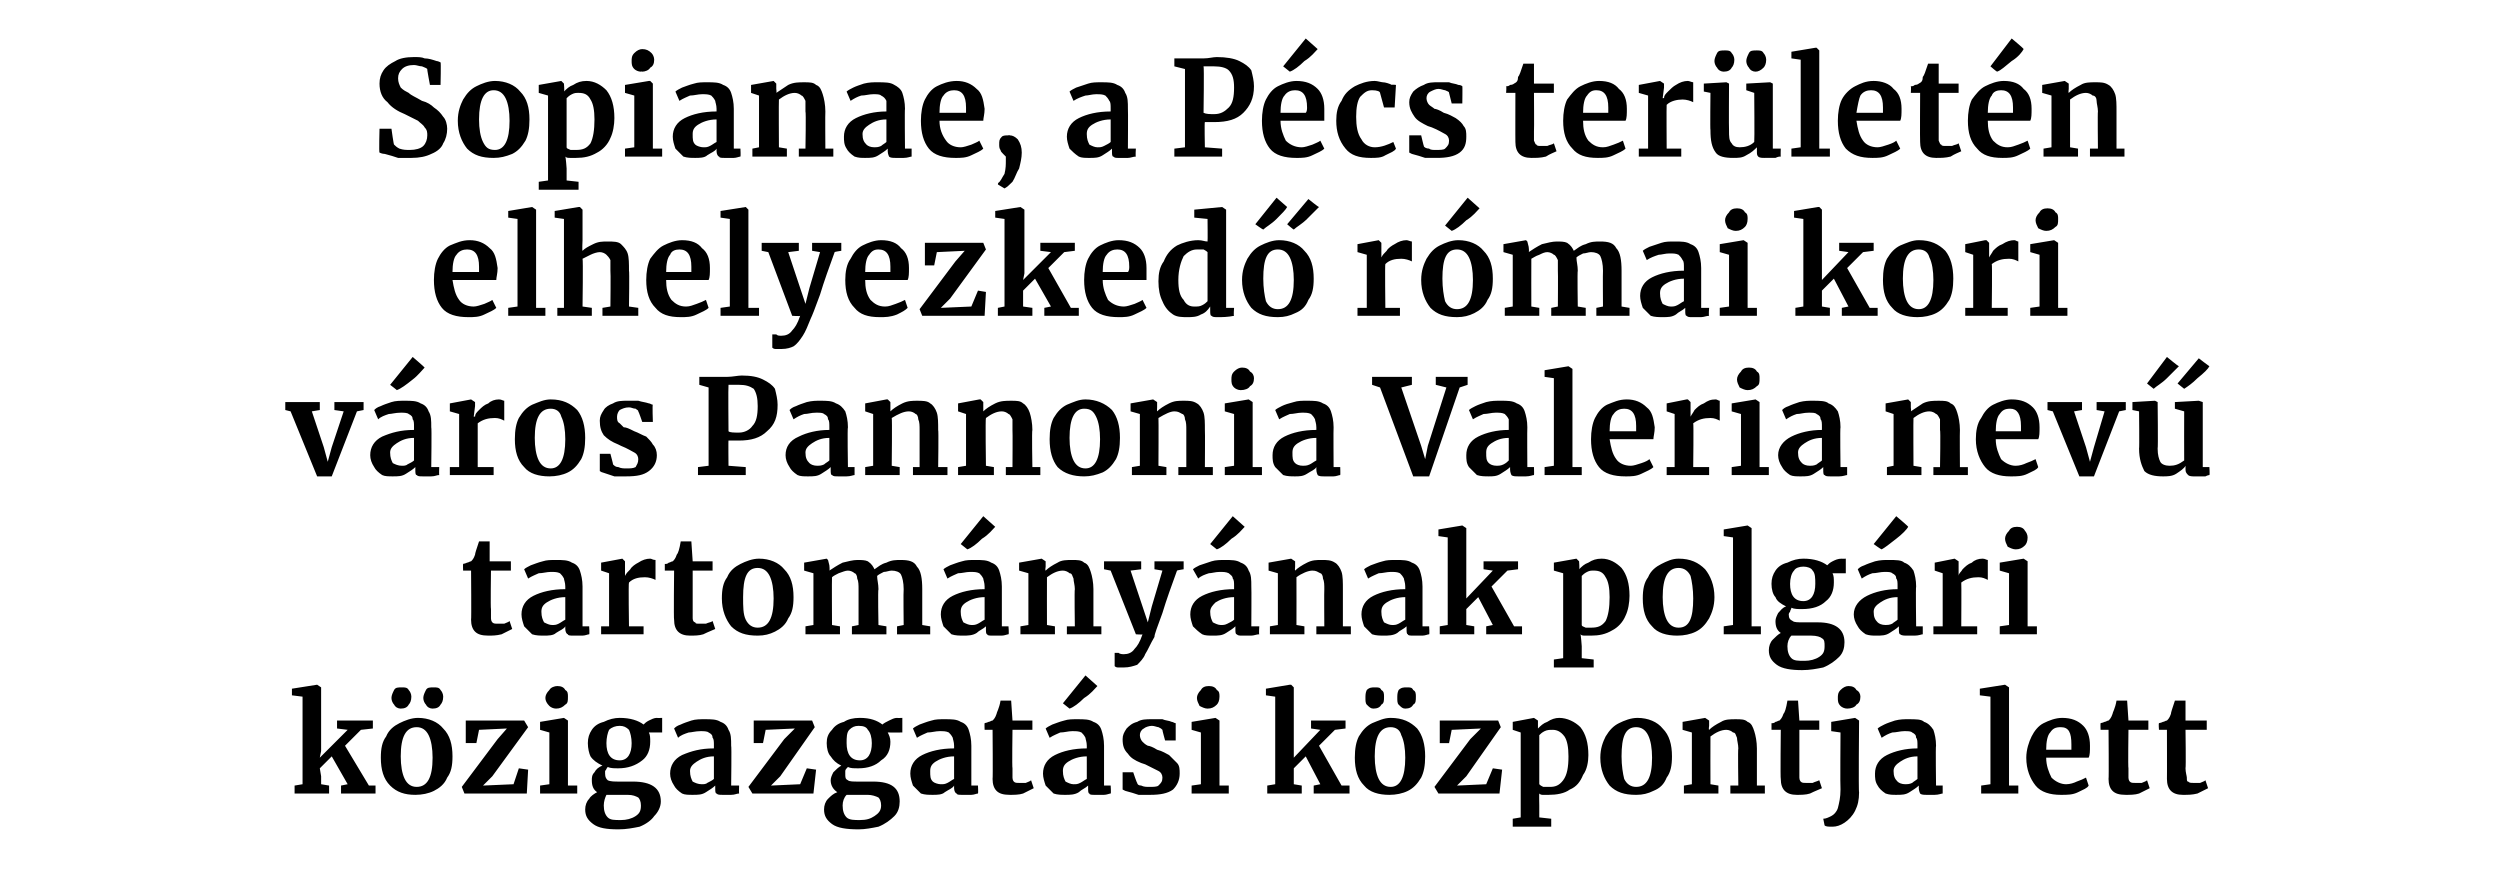
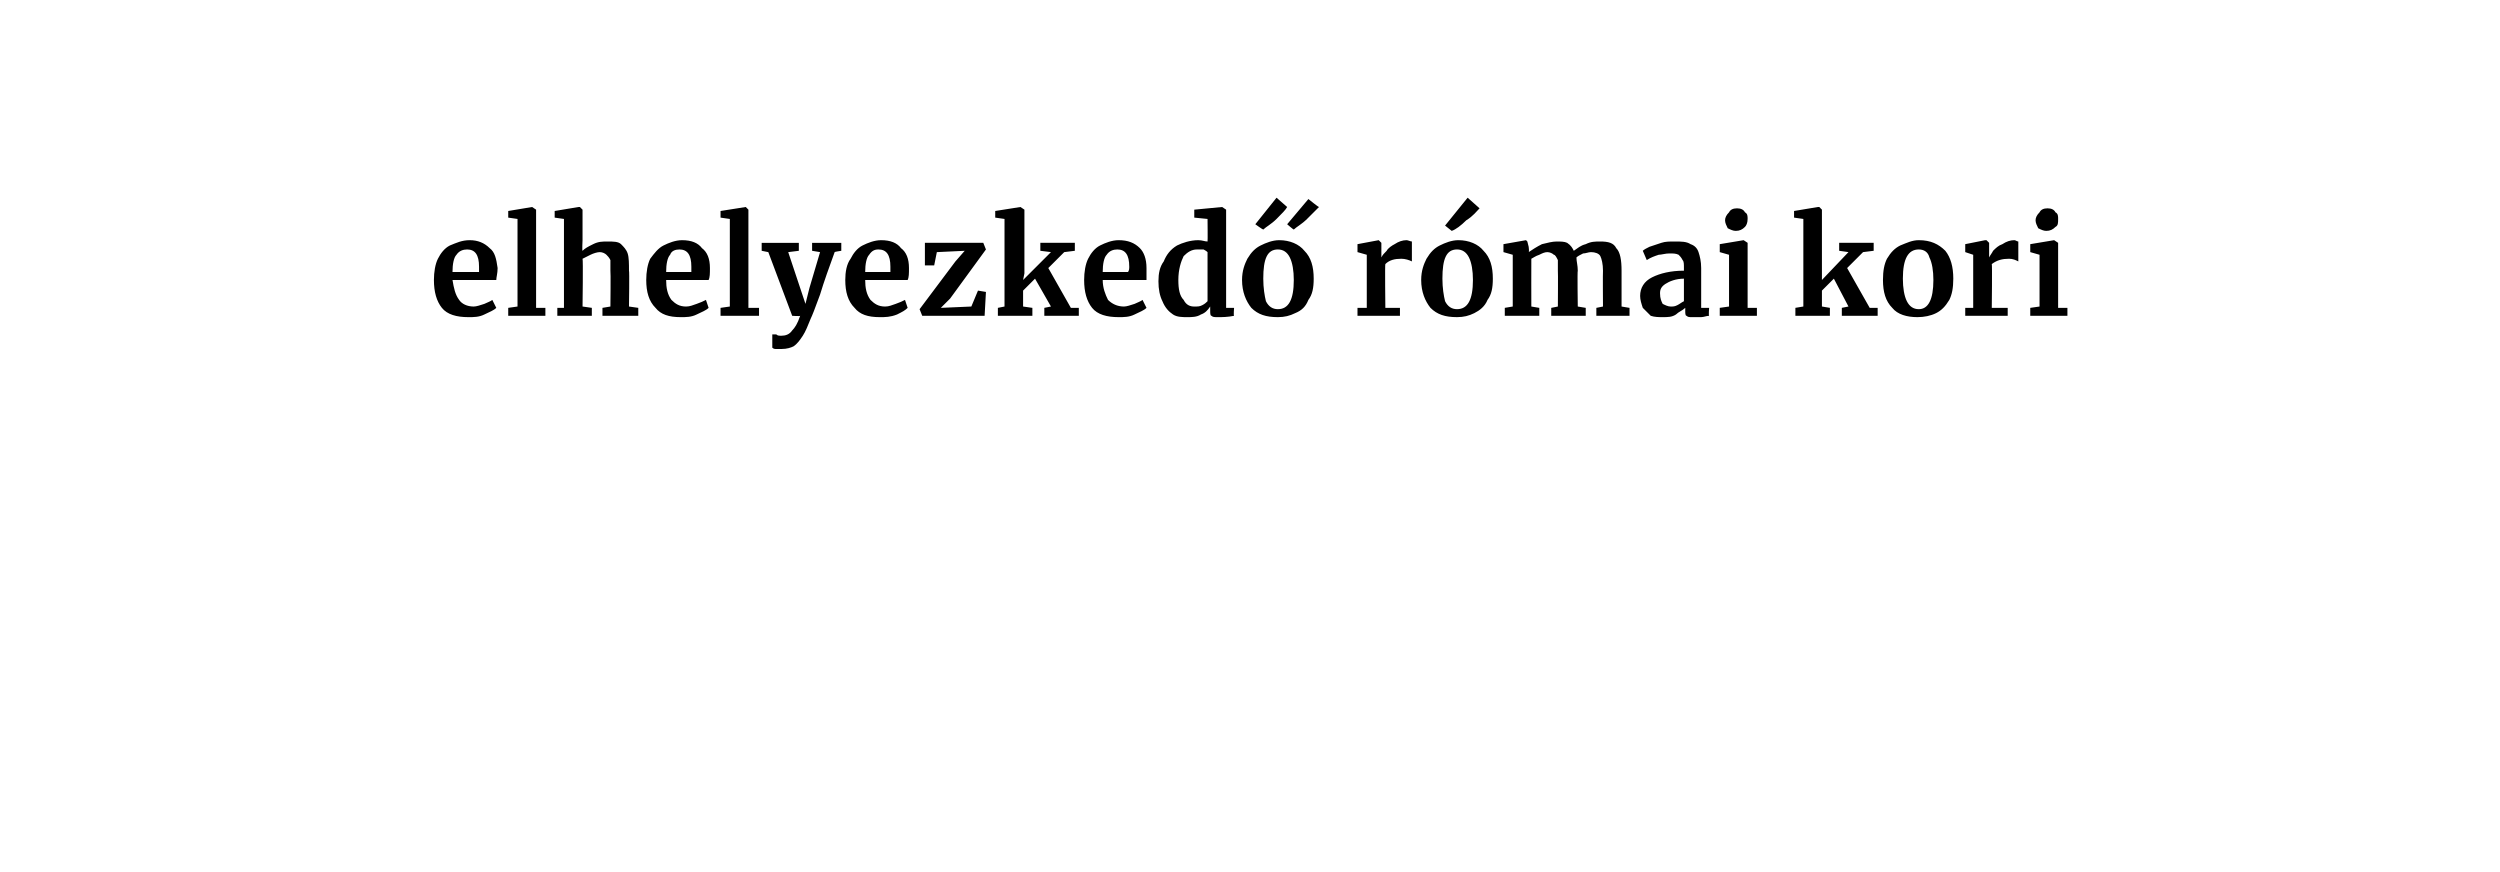
<svg xmlns="http://www.w3.org/2000/svg" version="1.1" width="188.4px" height="65.7px" viewBox="0 -2 188.4 65.7" style="top:-2px">
  <desc>Sopianae, a P cs ter let n elhelyezked r mai kori v ros Pannonia Valeria nev tartom ny nak polg ri k zigazgat si k ...</desc>
  <defs />
  <g id="Polygon41818">
-     <path d="m22.8 50.5l-.8-.1v-.5l1.9-.3l.3.2v4.8l-.1.5l2.1-2.1l-.8-.1v-.6h2.7v.6l-.9.1l-1.2 1.2l1.8 3h.5v.6h-2.6v-.6l.5-.1L25 55l-.9.9l.1.6v.6l.6.1v.6h-2.6v-.6l.6-.1v-6.6zm5.9 4.6c0-.7.1-1.2.4-1.6c.2-.5.6-.8 1-1c.4-.2.9-.4 1.4-.4c.8 0 1.5.3 1.9.8c.5.5.7 1.2.7 2.1c0 .7-.1 1.2-.4 1.6c-.2.5-.6.8-1 1c-.4.2-.9.3-1.4.3c-.8 0-1.4-.2-1.9-.7c-.5-.5-.7-1.2-.7-2.1zm2.7 2.2c.8 0 1.2-.7 1.2-2.2c0-.7-.1-1.3-.3-1.7c-.2-.4-.5-.6-.9-.6c-.8 0-1.2.7-1.2 2.2c0 .7.1 1.3.3 1.7c.2.4.5.6.9.6zm-1.2-5.9c-.2 0-.4-.1-.5-.3c-.1-.1-.2-.3-.2-.5c0-.2.1-.4.2-.6c.1-.2.3-.2.6-.2c.2 0 .4 0 .5.2c.1.1.2.3.2.5c0 .3-.1.5-.2.6c-.1.2-.3.3-.6.3zm2.4 0c-.2 0-.4-.1-.5-.3c-.1-.1-.2-.3-.2-.5c0-.2.1-.4.2-.6c.1-.2.3-.2.6-.2c.2 0 .4 0 .5.2c.1.1.2.3.2.5c0 .3-.1.5-.2.6c-.1.2-.3.3-.6.3zm3.5 1.6l-.2 1h-.8v-1.7h4.4l.3.5l-2.7 3.7l-.7.7l2.3-.1l.4-1.2l.7.1l-.1 1.8H35l-.2-.5l2.7-3.6l.7-.8l-2.1.1zm5.8-1.6c-.2 0-.4-.1-.5-.2c-.2-.2-.3-.4-.3-.6c0-.2.1-.4.3-.6c.1-.2.4-.3.6-.3c.3 0 .5.1.6.3c.2.1.2.3.2.5c0 .3 0 .5-.2.6c-.2.2-.4.3-.7.3c.03-.03 0 0 0 0c0 0 .02-.03 0 0zm-.5 1.8l-.7-.2v-.6l1.8-.3l.3.2v4.9h.7v.6h-2.8v-.6l.7-.1v-3.9zm5.2 7.3c-.9 0-1.5-.1-1.9-.4c-.4-.3-.6-.6-.6-1.1c0-.3.1-.6.3-.8c.1-.2.4-.4.6-.5c-.3-.2-.4-.5-.4-.9c0-.2 0-.4.2-.6c.1-.2.3-.4.6-.5c-.4-.2-.7-.4-.9-.7c-.1-.2-.2-.6-.2-1c0-.4.1-.7.3-1c.2-.3.5-.5.9-.6c.4-.2.8-.3 1.2-.3c.8 0 1.4.2 1.8.5c.1-.1.2-.2.4-.3c.2-.1.4-.2.6-.2c.04.02.4 0 .4 0v1.1h-1c.1.2.1.4.1.7c0 .6-.2 1.1-.6 1.4c-.5.4-1.1.6-1.8.6c-.3 0-.6 0-.8-.1c-.1.1-.1.2-.2.3v.2c0 .3.1.4.2.5c.2.1.5.1.9.1h1c1.4 0 2.1.5 2.1 1.5c0 .4-.2.8-.5 1.1c-.2.3-.6.6-1.1.8c-.5.1-1 .2-1.6.2zm.1-5.2c.6 0 .9-.5.9-1.3c0-.4-.1-.8-.2-1c-.2-.2-.4-.3-.7-.3c-.3 0-.6.1-.8.3c-.1.2-.2.6-.2 1c0 .8.3 1.3 1 1.3zm.1 4.5c.4 0 .8-.1 1.1-.3c.3-.2.4-.4.4-.8c0-.3-.1-.5-.2-.6c-.2-.1-.4-.2-.8-.2h-1.6c-.1.2-.2.5-.2.8c0 .4.1.7.3.9c.2.2.5.2 1 .2zm3.7-3.5c0-.6.3-1.1.9-1.4c.7-.3 1.4-.5 2.4-.5v-.2c0-.3 0-.5-.1-.6c0-.2-.1-.3-.3-.4c-.1-.1-.4-.1-.6-.1c-.4 0-.7.1-.9.1c-.3.1-.6.2-.8.4l-.3-.7c.1-.1.2-.2.5-.3c.2-.1.5-.2.8-.3c.3-.1.7-.1 1-.1c.5 0 .9 0 1.2.2c.3.1.5.3.6.6c.2.3.2.7.2 1.2c.04-.02 0 3 0 3h.6s-.02.6 0 .6c-.2 0-.3.1-.6.1h-.6c-.3 0-.4 0-.5-.1c-.1 0-.1-.2-.1-.4v-.2c-.2.2-.4.3-.7.5c-.3.2-.6.2-1 .2c-.3 0-.6 0-.8-.1c-.3-.2-.5-.4-.6-.6c-.2-.3-.3-.6-.3-.9zm2.4.8c.1 0 .3 0 .4-.1c.2-.1.4-.2.5-.3V55c-.6 0-1 .2-1.3.4c-.3.2-.5.4-.5.7c0 .4.1.6.2.8c.2.1.4.2.7.2zm4.8-4.1l-.2 1h-.7v-1.7h4.4l.2.5l-2.6 3.7l-.7.7l2.2-.1l.5-1.2l.7.1l-.2 1.8h-4.6l-.3-.5l2.7-3.6l.8-.8l-2.2.1zm7 7.5c-.9 0-1.6-.1-2-.4c-.4-.3-.6-.6-.6-1.1c0-.3.1-.6.3-.8c.2-.2.4-.4.7-.5c-.3-.2-.5-.5-.5-.9c0-.2.1-.4.2-.6c.2-.2.4-.4.6-.5c-.4-.2-.6-.4-.8-.7c-.2-.2-.3-.6-.3-1c0-.4.1-.7.4-1c.2-.3.5-.5.9-.6c.3-.2.7-.3 1.2-.3c.8 0 1.3.2 1.7.5c.1-.1.3-.2.5-.3c.2-.1.4-.2.6-.2c0 .02.4 0 .4 0v1.1s-1.08.01-1.1 0c.1.2.2.4.2.7c0 .6-.2 1.1-.7 1.4c-.4.4-1 .6-1.7.6c-.4 0-.6 0-.8-.1c-.1.1-.2.2-.2.3v.2c0 .3 0 .4.2.5c.1.1.4.1.8.1h1.1c1.4 0 2 .5 2 1.5c0 .4-.1.8-.4 1.1c-.3.3-.7.6-1.2.8c-.5.1-1 .2-1.5.2zm.1-5.2c.6 0 .9-.5.9-1.3c0-.4-.1-.8-.3-1c-.1-.2-.3-.3-.7-.3c-.3 0-.5.1-.7.3c-.2.2-.2.6-.2 1c0 .8.3 1.3 1 1.3zm0 4.5c.5 0 .8-.1 1.1-.3c.3-.2.5-.4.5-.8c0-.3-.1-.5-.2-.6c-.2-.1-.5-.2-.8-.2h-1.6c-.2.2-.3.5-.3.8c0 .4.1.7.3.9c.2.2.6.2 1 .2zm3.8-3.5c0-.6.3-1.1.9-1.4c.6-.3 1.4-.5 2.4-.5v-.2c0-.3-.1-.5-.1-.6c-.1-.2-.2-.3-.3-.4c-.2-.1-.4-.1-.7-.1c-.3 0-.6.1-.9.1c-.2.1-.5.2-.8.4l-.3-.7c.1-.1.3-.2.5-.3c.3-.1.5-.2.9-.3c.3-.1.6-.1 1-.1c.5 0 .9 0 1.2.2c.3.1.5.3.6.6c.1.3.2.7.2 1.2v3h.5s.03.6 0 .6c-.1 0-.3.1-.5.1h-.7c-.2 0-.4 0-.4-.1c-.1 0-.2-.2-.2-.4v-.2c-.1.2-.4.3-.7.5c-.2.2-.6.2-.9.2c-.3 0-.6 0-.9-.1l-.6-.6c-.1-.3-.2-.6-.2-.9zm2.3.8c.2 0 .3 0 .5-.1c.2-.1.3-.2.5-.3V55c-.6 0-1.1.2-1.4.4c-.3.2-.4.4-.4.7c0 .4 0 .6.2.8c.1.1.4.2.6.2zm5.2.8c-.5 0-.8-.1-1-.3c-.2-.2-.3-.5-.3-.9c.03.02 0-3.7 0-3.7h-.6s-.02-.47 0-.5s.1 0 .3-.1c.1 0 .2-.1.3-.1c.1-.1.2-.2.3-.5c0-.1.2-.4.3-1h.8l.1 1.5h1.5v.7h-1.5s-.04 2.86 0 2.9v.7c0 .2.1.3.1.3c.1.1.2.1.4.1h.5c.2-.1.3-.1.4-.2l.2.6l-.8.4c-.3.1-.7.1-1 .1zm2.5-1.6c0-.6.3-1.1.9-1.4c.6-.3 1.4-.5 2.4-.5v-.2c0-.3-.1-.5-.1-.6c-.1-.2-.2-.3-.3-.4c-.2-.1-.4-.1-.7-.1c-.3 0-.6.1-.9.1c-.2.1-.5.2-.8.4l-.3-.7c.1-.1.3-.2.5-.3c.3-.1.5-.2.9-.3c.3-.1.6-.1 1-.1c.5 0 .9 0 1.2.2c.3.1.5.3.6.6c.1.3.2.7.2 1.2v3h.5s.04.6 0 .6c-.1 0-.3.1-.5.1h-.7c-.2 0-.4 0-.4-.1c-.1 0-.1-.2-.1-.4v-.2c-.2.2-.5.3-.7.5c-.3.2-.7.2-1 .2c-.3 0-.6 0-.9-.1l-.6-.6c-.1-.3-.2-.6-.2-.9zm2.3.8c.2 0 .3 0 .5-.1c.2-.1.3-.2.5-.3V55c-.6 0-1.1.2-1.4.4c-.3.2-.4.4-.4.7c0 .4.1.6.2.8c.2.1.4.2.6.2zm-.8-6.1l1.7-2.1l.9.8c-.2.2-.5.6-1 .9c-.4.4-.8.7-1.1.8l-.5-.4zm5.6 6c0 .1.1.2.3.2c.2.1.4.1.6.1c.3 0 .6 0 .7-.1c.2-.2.3-.3.3-.6c0-.2-.1-.4-.3-.5l-1-.5l-.3-.1c-.5-.2-.8-.4-1-.7c-.3-.3-.4-.6-.4-1.1c0-.3.1-.5.3-.8c.2-.2.4-.4.8-.5c.3-.2.7-.2 1.1-.2h.8c.2.1.5.1.7.2c.1 0 .2.1.3.1v1.3h-.8s-.22-.79-.2-.8c-.1-.1-.1-.1-.3-.2c-.1 0-.3-.1-.5-.1c-.2 0-.5.1-.6.2c-.2.1-.3.3-.3.5c0 .2.1.4.2.5c.1.1.2.2.4.3c.1 0 .4.1.7.3c.4.1.7.3.9.4l.6.6c.2.2.2.5.2.8c0 .5-.2.9-.5 1.2c-.4.3-1 .4-1.7.4h-.9c-.3-.1-.6-.2-1-.3l-.2-.1v-1.3h.8s.27.82.3.8zm5.3-5.6c-.2 0-.4-.1-.6-.2c-.1-.2-.2-.4-.2-.6c0-.2.1-.4.3-.6c.1-.2.3-.3.6-.3c.3 0 .5.1.6.3c.2.1.2.3.2.5c0 .3-.1.5-.2.6c-.2.2-.4.3-.7.3c.02-.03 0 0 0 0c0 0 .01-.03 0 0zm-.5 1.8l-.7-.2v-.6l1.8-.3l.3.2v4.9h.7v.6h-2.8v-.6l.7-.1v-3.9zm5.6-2.7l-.7-.1v-.5l1.8-.3h.1l.2.2v5.3l2-2.1l-.7-.1v-.6h2.6v.6l-.8.1l-1.2 1.2l1.7 3h.6v.6H99v-.6l.5-.1l-1.1-2.1l-.9.9v1.2l.6.1v.6h-2.6v-.6l.6-.1v-6.6zm6 4.6c0-.7.1-1.2.3-1.6c.3-.5.6-.8 1-1c.5-.2.9-.4 1.4-.4c.9 0 1.5.3 2 .8c.4.5.6 1.2.6 2.1c0 .7-.1 1.2-.3 1.6c-.3.5-.6.8-1 1c-.4.2-.9.3-1.4.3c-.8 0-1.5-.2-1.9-.7c-.5-.5-.7-1.2-.7-2.1zm2.7 2.2c.7 0 1.1-.7 1.1-2.2c0-.7-.1-1.3-.3-1.7c-.1-.4-.4-.6-.8-.6c-.8 0-1.2.7-1.2 2.2c0 .7.1 1.3.3 1.7c.2.4.5.6.9.6zm-1.3-5.9c-.2 0-.3-.1-.5-.3c-.1-.1-.1-.3-.1-.5c0-.2 0-.4.1-.6c.2-.2.4-.2.6-.2c.3 0 .4 0 .5.2c.2.1.2.3.2.5c0 .3 0 .5-.2.6c-.1.2-.3.3-.6.3zm2.4 0c-.2 0-.3-.1-.5-.3c-.1-.1-.1-.3-.1-.5c0-.2 0-.4.1-.6c.2-.2.4-.2.6-.2c.3 0 .4 0 .5.2c.2.1.2.3.2.5c0 .3 0 .5-.2.6c-.1.2-.3.3-.6.3zm3.5 1.6l-.2 1h-.7v-1.7h4.4l.2.5l-2.6 3.7l-.7.7l2.2-.1l.5-1.2l.7.1l-.2 1.8h-4.6l-.3-.5l2.7-3.6l.8-.8l-2.2.1zm10.3 1.9c0 .5-.1 1.1-.4 1.5c-.2.5-.5.9-1 1.1c-.4.3-1 .4-1.6.4h-.4c-.1 0-.2 0-.3-.1c-.02.03 0 .9 0 .9v.9l.9.1v.6H114v-.6l.6-.1v-6.4l-.6-.2v-.6l1.6-.3l.3.2v.6c.2-.2.4-.4.7-.5c.3-.2.6-.3.9-.3c.6 0 1.2.3 1.6.7c.4.5.6 1.2.6 2.1zM117 53c-.2 0-.4 0-.6.1c-.2.1-.3.2-.4.3v3.7c.1.1.1.1.3.2h.5c.4 0 .7-.1 1-.5c.3-.4.4-1 .4-1.8c0-.7-.1-1.2-.3-1.5c-.3-.4-.6-.5-.9-.5zm3.6 2.1c0-.7.2-1.2.4-1.6c.3-.5.6-.8 1-1c.4-.2.9-.4 1.4-.4c.8 0 1.5.3 1.9.8c.5.5.7 1.2.7 2.1c0 .7-.1 1.2-.4 1.6c-.2.5-.5.8-1 1c-.4.2-.8.3-1.3.3c-.9 0-1.5-.2-2-.7c-.4-.5-.7-1.2-.7-2.1zm2.7 2.2c.8 0 1.2-.7 1.2-2.2c0-.7-.1-1.3-.3-1.7c-.2-.4-.5-.6-.9-.6c-.8 0-1.1.7-1.1 2.2c0 .7.1 1.3.2 1.7c.2.4.5.6.9.6zm4.2-4.1l-.7-.2v-.6l1.7-.3l.3.2v.4s-.05.28 0 .3c.2-.2.5-.4.9-.6c.3-.2.7-.2 1.1-.2c.4 0 .7 0 .9.2c.3.1.4.4.5.7c.1.3.2.8.2 1.3v2.8h.6v.6h-2.6v-.6h.6s-.04-2.8 0-2.8c0-.3-.1-.6-.1-.8c-.1-.2-.1-.4-.3-.4c-.1-.1-.3-.2-.5-.2c-.4 0-.8.2-1.2.5c-.01.01 0 3.6 0 3.6l.6.1v.6h-2.6v-.6l.6-.1v-3.9zm7.9 4.7c-.4 0-.7-.1-.9-.3c-.2-.2-.3-.5-.3-.9c-.04.02 0-3.7 0-3.7h-.7v-.5c.1 0 .2 0 .3-.1c.1 0 .2-.1.3-.1c.1-.1.2-.2.3-.5c.1-.1.2-.4.3-1h.8l.1 1.5h1.5v.7h-1.5v3.6c0 .2.1.3.1.3c.1.1.2.1.4.1h.5c.2-.1.3-.1.5-.2l.2.6c-.2.1-.5.2-.9.4c-.3.1-.7.1-1 .1zm3.8-6.5c-.2 0-.4-.1-.5-.2c-.2-.2-.2-.4-.2-.6c0-.2 0-.4.2-.6c.2-.2.4-.3.6-.3c.3 0 .5.1.6.3c.2.1.3.3.3.5c0 .3-.1.5-.3.6c-.1.2-.4.3-.7.3c.04-.03 0 0 0 0c0 0 .03-.03 0 0zm-1.2 1l1.8-.3l.3.2s-.05 5.45 0 5.4c0 .6-.1 1-.3 1.4c-.2.4-.5.7-.8.9c-.3.2-.6.3-.9.3c-.3 0-.5 0-.6-.1l-.1-.5c.2 0 .4-.1.6-.2c.2-.1.4-.3.5-.6c.1-.4.2-.8.2-1.4c-.03-.03 0-4.3 0-4.3l-.7-.1v-.7zm3.3 3.9c0-.6.3-1.1.9-1.4c.6-.3 1.4-.5 2.3-.5v-.2c0-.3 0-.5-.1-.6c0-.2-.1-.3-.3-.4c-.1-.1-.3-.1-.6-.1c-.3 0-.6.1-.9.1c-.3.1-.5.2-.8.4l-.3-.7c.1-.1.3-.2.5-.3c.2-.1.5-.2.8-.3c.4-.1.7-.1 1-.1c.6 0 1 0 1.2.2c.3.1.5.3.7.6c.1.3.2.7.2 1.2c-.04-.02 0 3 0 3h.5v.6c-.1 0-.3.1-.6.1h-.6c-.2 0-.4 0-.5-.1c0 0-.1-.2-.1-.4v-.2c-.2.2-.4.3-.7.5c-.3.2-.6.2-1 .2c-.3 0-.5 0-.8-.1c-.3-.2-.5-.4-.6-.6c-.2-.3-.2-.6-.2-.9zm2.3.8c.1 0 .3 0 .5-.1c.1-.1.3-.2.4-.3V55c-.6 0-1 .2-1.3.4c-.3.2-.5.4-.5.7c0 .4.1.6.3.8c.1.1.3.2.6.2zm6.4-6.6l-.8-.1v-.5l1.9-.3l.3.2v7.4h.7v.6h-2.8v-.6l.7-.1v-6.6zm5.3 7.4c-.8 0-1.5-.2-1.9-.7c-.4-.5-.7-1.2-.7-2.1c0-.6.2-1.2.4-1.6c.2-.4.5-.8.9-1c.4-.2.9-.4 1.4-.4c.7 0 1.2.2 1.6.6c.3.3.5.8.5 1.5c0 .4 0 .7-.1.9h-3.2c0 .6.2 1.1.4 1.5c.3.3.7.5 1.1.5c.3 0 .6-.1.8-.2c.3-.1.5-.2.7-.3l.2.6c-.1.2-.4.3-.8.5c-.4.2-.8.2-1.3.2zm.8-3.4v-.4c0-.9-.2-1.3-.8-1.3c-.4 0-.6.1-.8.4c-.2.2-.3.7-.3 1.3h1.9zm4.1 3.4c-.5 0-.8-.1-1-.3c-.2-.2-.3-.5-.3-.9c.03.02 0-3.7 0-3.7h-.6s-.02-.47 0-.5s.1 0 .3-.1c.1 0 .2-.1.3-.1c.1-.1.2-.2.3-.5c0-.1.2-.4.3-1h.8l.1 1.5h1.5v.7h-1.5s-.04 2.86 0 2.9v.7c0 .2.1.3.1.3c.1.1.2.1.4.1h.5c.2-.1.3-.1.4-.2l.2.6l-.8.4c-.3.1-.7.1-1 .1zm4.3 0c-.4 0-.7-.1-.9-.3c-.2-.2-.3-.5-.3-.9c.01.02 0-3.7 0-3.7h-.6s-.04-.47 0-.5s.1 0 .3-.1c.1 0 .2-.1.3-.1c.1-.1.2-.2.3-.5c0-.1.1-.4.3-1h.8v1.5h1.6v.7h-1.6s.04 2.86 0 2.9c0 .3.1.6.1.7c0 .2 0 .3.1.3c.1.1.2.1.4.1h.5c.2-.1.3-.1.4-.2l.2.6l-.8.4c-.4.1-.7.1-1.1.1z" stroke="none" fill="#000" />
-   </g>
+     </g>
  <g id="Polygon41817">
-     <path d="m36.8 45.9c-.5 0-.8-.1-1-.3c-.2-.2-.3-.5-.3-.9c.03.02 0-3.7 0-3.7h-.6s-.02-.47 0-.5s.1 0 .3-.1c.1 0 .2-.1.3-.1c.1-.1.2-.2.3-.5c0-.1.1-.4.3-1h.8v1.5h1.6v.7H37s-.04 2.86 0 2.9v.7c0 .2.1.3.1.3c.1.1.2.1.4.1h.5c.2-.1.3-.1.4-.2l.2.6l-.8.4c-.4.1-.7.1-1 .1zm2.5-1.6c0-.6.3-1.1.9-1.4c.6-.3 1.4-.5 2.4-.5v-.2c0-.3-.1-.5-.1-.6c-.1-.2-.2-.3-.3-.4c-.2-.1-.4-.1-.7-.1c-.3 0-.6.1-.9.1c-.2.1-.5.2-.8.4l-.3-.7c.1-.1.3-.2.5-.3c.3-.1.5-.2.9-.3c.3-.1.6-.1 1-.1c.5 0 .9 0 1.2.2c.3.1.5.3.6.6c.1.3.2.7.2 1.2v3h.5s.04.6 0 .6c-.1 0-.3.1-.5.1h-.7c-.2 0-.4 0-.4-.1c-.1 0-.2-.2-.2-.4v-.2c-.1.2-.4.3-.7.5c-.2.2-.6.2-.9.2c-.3 0-.6 0-.9-.1l-.6-.6c-.1-.3-.2-.6-.2-.9zm2.3.8c.2 0 .3 0 .5-.1c.2-.1.3-.2.5-.3V43c-.6 0-1.1.2-1.4.4c-.3.2-.4.4-.4.7c0 .4.1.6.2.8c.2.1.4.2.6.2zm3.7.1h.6v-4l-.6-.2v-.6l1.6-.3l.2.2v1.1s.03-.02 0 0c.1-.2.2-.3.4-.5c.1-.2.4-.4.6-.5c.3-.2.6-.3.9-.3c.1 0 .2.1.4.1v1.5c-.2-.1-.5-.2-.8-.2c-.5 0-.9.1-1.2.4c-.05-.02 0 3.3 0 3.3h1.1v.6h-3.2v-.6zm6.7.7c-.4 0-.7-.1-.9-.3c-.2-.2-.3-.5-.3-.9c-.04.02 0-3.7 0-3.7h-.7v-.5c.1 0 .2 0 .3-.1c.1 0 .2-.1.3-.1c.1-.1.2-.2.3-.5c.1-.1.2-.4.3-1h.8l.1 1.5h1.5v.7h-1.5v3.6c0 .2.1.3.2.3c0 .1.1.1.3.1h.5c.2-.1.4-.1.5-.2l.2.6c-.2.1-.5.2-.9.4c-.3.1-.7.1-1 .1zm2.4-2.8c0-.7.1-1.2.4-1.6c.2-.5.6-.8 1-1c.4-.2.9-.4 1.4-.4c.8 0 1.5.3 1.9.8c.5.5.7 1.2.7 2.1c0 .7-.1 1.2-.4 1.6c-.2.5-.6.8-1 1c-.4.2-.8.3-1.3.3c-.9 0-1.5-.2-2-.7c-.4-.5-.7-1.2-.7-2.1zm2.7 2.2c.8 0 1.2-.7 1.2-2.2c0-.7-.1-1.3-.3-1.7c-.2-.4-.5-.6-.9-.6c-.8 0-1.1.7-1.1 2.2c0 .7 0 1.3.2 1.7c.2.4.5.6.9.6zm3.6-.1l.6-.1v-3.9l-.7-.2v-.6l1.7-.3l.1.1l.1.4s.04.38 0 .4c.3-.2.6-.4 1-.6c.4-.1.8-.2 1.1-.2c.3 0 .6 0 .8.1c.3.2.4.4.5.6c.3-.2.5-.4.9-.5c.4-.2.7-.2 1.1-.2c.6 0 1 .1 1.2.5c.3.3.4.9.4 1.7v2.7l.6.1v.6h-2.5v-.6l.5-.1s-.03-2.67 0-2.7c0-.5-.1-.9-.2-1.1c-.1-.2-.4-.3-.7-.3c-.2 0-.4.1-.6.1c-.2.1-.4.2-.5.3c0 .3.1.6.1 1c-.05 0 0 2.7 0 2.7l.6.1v.6h-2.6v-.6l.5-.1v-2.7c0-.3 0-.6-.1-.8c0-.2-.1-.4-.2-.4c-.1-.1-.3-.2-.5-.2c-.2 0-.4.1-.7.2c-.2.1-.4.2-.5.3c-.02.01 0 3.6 0 3.6l.6.1v.6h-2.6v-.6zm10.2-.9c0-.6.3-1.1.9-1.4c.6-.3 1.4-.5 2.4-.5v-.2c0-.3-.1-.5-.1-.6c-.1-.2-.2-.3-.3-.4c-.2-.1-.4-.1-.7-.1c-.3 0-.6.1-.9.1c-.2.1-.5.2-.8.4l-.3-.7c.1-.1.3-.2.5-.3c.3-.1.5-.2.9-.3c.3-.1.6-.1 1-.1c.5 0 .9 0 1.2.2c.3.1.5.3.6.6c.1.3.2.7.2 1.2v3h.5s.05.6 0 .6c-.1 0-.3.1-.5.1h-.7c-.2 0-.4 0-.4-.1c-.1 0-.1-.2-.1-.4v-.2c-.2.2-.5.3-.7.5c-.3.2-.7.2-1 .2c-.3 0-.6 0-.9-.1l-.6-.6c-.1-.3-.2-.6-.2-.9zm2.3.8c.2 0 .3 0 .5-.1c.2-.1.3-.2.5-.3V43c-.6 0-1.1.2-1.4.4c-.3.2-.4.4-.4.7c0 .4.1.6.2.8c.2.1.4.2.6.2zm-.8-6.1l1.7-2.1l.9.8c-.2.2-.5.6-1 .9c-.4.4-.8.7-1.1.8l-.5-.4zm5.1 2.2l-.7-.2v-.6l1.7-.3l.3.2v.4s-.05.28 0 .3c.2-.2.5-.4.9-.6c.3-.2.7-.2 1.1-.2c.4 0 .7 0 .9.2c.3.1.4.4.5.7c.1.3.2.8.2 1.3v2.8h.6v.6h-2.6v-.6h.6s-.04-2.8 0-2.8c0-.3-.1-.6-.1-.8c-.1-.2-.1-.4-.3-.4c-.1-.1-.3-.2-.5-.2c-.4 0-.8.2-1.2.5c-.01.01 0 3.6 0 3.6l.6.1v.6h-2.6v-.6l.6-.1v-3.9zm7.2 7.1h-.4c-.1 0-.2 0-.3-.1v-1h.3c.1.1.3.1.4.1c.3 0 .6-.1.8-.4c.2-.2.4-.5.6-1.1c0 .04-.5 0-.5 0L83.7 41l-.5-.1v-.6h2.8v.6l-.8.1l.9 2.7l.4 1.2l.3-1.2l.8-2.7l-.6-.1v-.6h2.2v.6s-.52.08-.5.1c-.4 1.1-.8 2.2-1.1 3.2c-.4 1.1-.6 1.6-.6 1.8c-.3.5-.5 1-.7 1.3c-.1.3-.4.6-.6.8c-.3.1-.6.2-1 .2zm5-4c0-.6.3-1.1.9-1.4c.6-.3 1.4-.5 2.4-.5v-.2c0-.3 0-.5-.1-.6c0-.2-.2-.3-.3-.4c-.2-.1-.4-.1-.7-.1c-.3 0-.6.1-.8.1c-.3.1-.6.2-.8.4l-.4-.7c.1-.1.3-.2.5-.3l.9-.3c.3-.1.7-.1 1-.1c.5 0 .9 0 1.2.2c.3.1.5.3.6.6c.2.3.2.7.2 1.2c.02-.02 0 3 0 3h.6s-.04.6 0 .6c-.2 0-.4.1-.6.1h-.7c-.2 0-.3 0-.4-.1c-.1 0-.1-.2-.1-.4v-.2c-.2.2-.4.3-.7.5c-.3.2-.6.2-1 .2c-.3 0-.6 0-.8-.1c-.3-.2-.5-.4-.7-.6c-.1-.3-.2-.6-.2-.9zm2.3.8c.2 0 .3 0 .5-.1c.2-.1.4-.2.5-.3V43c-.6 0-1.1.2-1.4.4c-.2.2-.4.4-.4.7c0 .4.1.6.2.8c.2.1.4.2.6.2zm-.8-6.1l1.7-2.1l.9.8c-.2.2-.5.6-1 .9c-.4.4-.8.7-1.1.8l-.5-.4zm5.1 2.2l-.7-.2v-.6l1.7-.3l.3.2v.4s-.03.28 0 .3c.2-.2.5-.4.9-.6c.4-.2.7-.2 1.1-.2c.4 0 .7 0 1 .2c.2.1.4.4.5.7c.1.3.1.8.1 1.3v2.8h.6v.6h-2.6v-.6h.6s-.02-2.8 0-2.8c0-.3 0-.6-.1-.8c0-.2-.1-.4-.2-.4c-.2-.1-.3-.2-.6-.2c-.3 0-.8.2-1.2.5c.01.01 0 3.6 0 3.6l.6.1v.6h-2.6v-.6l.6-.1v-3.9zm6.3 3.1c0-.6.3-1.1.9-1.4c.6-.3 1.4-.5 2.4-.5v-.2c0-.3-.1-.5-.1-.6c-.1-.2-.2-.3-.3-.4c-.2-.1-.4-.1-.7-.1c-.3 0-.6.1-.9.1c-.2.1-.5.2-.8.4l-.3-.7c.1-.1.3-.2.5-.3c.3-.1.5-.2.9-.3c.3-.1.6-.1 1-.1c.5 0 .9 0 1.2.2c.3.1.5.3.6.6c.1.3.2.7.2 1.2v3h.5s.04.6 0 .6c-.1 0-.3.1-.5.1h-.7c-.2 0-.4 0-.4-.1c-.1 0-.1-.2-.1-.4v-.2c-.2.2-.5.3-.7.5c-.3.2-.7.2-1 .2c-.3 0-.6 0-.9-.1l-.6-.6c-.1-.3-.2-.6-.2-.9zm2.3.8c.2 0 .3 0 .5-.1c.2-.1.3-.2.5-.3V43c-.6 0-1.1.2-1.4.4c-.3.2-.4.4-.4.7c0 .4.1.6.2.8c.2.1.4.2.6.2zm4.2-6.6l-.7-.1v-.5l1.8-.3l.3.2v5.3l2-2.1l-.7-.1v-.6h2.6v.6l-.8.1l-1.2 1.2l1.7 3h.6v.6H112v-.6l.5-.1l-1.1-2.1l-.9.9v1.2l.6.1v.6h-2.6v-.6l.6-.1v-6.6zm13.7 4.4c0 .5-.1 1.1-.3 1.5c-.2.5-.6.9-1 1.1c-.5.3-1 .4-1.6.4h-.4c-.2 0-.3 0-.4-.1c.04.03.1.9.1.9v.9l.9.1v.6h-3v-.6l.7-.1v-6.4l-.7-.2v-.6l1.7-.3l.2.2s.05.61 0 .6c.2-.2.4-.4.7-.5c.3-.2.6-.3 1-.3c.6 0 1.1.3 1.5.7c.4.5.6 1.2.6 2.1zm-2.7-1.9c-.2 0-.3 0-.5.1c-.2.1-.3.2-.4.3v3.7c0 .1.1.1.3.2h.4c.5 0 .8-.1 1.1-.5c.2-.4.3-1 .3-1.8c0-.7-.1-1.2-.3-1.5c-.2-.4-.5-.5-.9-.5zm3.7 2.1c0-.7.1-1.2.4-1.6c.2-.5.6-.8 1-1c.4-.2.8-.4 1.3-.4c.9 0 1.5.3 2 .8c.4.5.7 1.2.7 2.1c0 .7-.2 1.2-.4 1.6c-.3.5-.6.8-1 1c-.4.2-.9.3-1.4.3c-.8 0-1.5-.2-1.9-.7c-.5-.5-.7-1.2-.7-2.1zm2.7 2.2c.8 0 1.1-.7 1.1-2.2c0-.7-.1-1.3-.2-1.7c-.2-.4-.5-.6-.9-.6c-.8 0-1.2.7-1.2 2.2c0 .7.1 1.3.3 1.7c.2.4.5.6.9.6zm4.1-6.8l-.7-.1v-.5l1.8-.3l.3.2v7.4h.7v.6h-2.8v-.6l.7-.1v-6.6zm5.2 10c-.8 0-1.5-.1-1.9-.4c-.4-.3-.6-.6-.6-1.1c0-.3.1-.6.3-.8c.2-.2.4-.4.6-.5c-.3-.2-.4-.5-.4-.9c0-.2.1-.4.2-.6c.2-.2.3-.4.6-.5c-.4-.2-.7-.4-.8-.7c-.2-.2-.3-.6-.3-1c0-.4.1-.7.3-1c.2-.3.5-.5.9-.6c.4-.2.8-.3 1.2-.3c.8 0 1.4.2 1.8.5c.1-.1.2-.2.4-.3c.2-.1.4-.2.7-.2c-.03.02.3 0 .3 0v1.1h-1c.1.2.1.4.1.7c0 .6-.2 1.1-.6 1.4c-.4.4-1 .6-1.8.6c-.3 0-.6 0-.8-.1c0 .1-.1.2-.1.3c-.1.1-.1.2-.1.2c0 .3.1.4.3.5c.1.1.4.1.8.1h1.1c1.3 0 2 .5 2 1.5c0 .4-.1.8-.4 1.1c-.3.3-.7.6-1.2.8c-.5.1-1 .2-1.6.2zm.1-5.2c.6 0 .9-.5.9-1.3c0-.4 0-.8-.2-1c-.1-.2-.4-.3-.7-.3c-.3 0-.6.1-.7.3c-.2.2-.3.6-.3 1c0 .8.3 1.3 1 1.3zm.1 4.5c.4 0 .8-.1 1.1-.3c.3-.2.4-.4.4-.8c0-.3 0-.5-.2-.6c-.1-.1-.4-.2-.8-.2H135c-.2.2-.3.5-.3.8c0 .4.1.7.3.9c.2.2.5.2 1 .2zm3.7-3.5c0-.6.4-1.1 1-1.4c.6-.3 1.4-.5 2.3-.5v-.2c0-.3 0-.5-.1-.6c0-.2-.1-.3-.3-.4c-.1-.1-.3-.1-.6-.1c-.3 0-.6.1-.9.1c-.3.1-.5.2-.8.4l-.3-.7c.1-.1.2-.2.5-.3c.2-.1.5-.2.8-.3c.4-.1.7-.1 1-.1c.6 0 1 0 1.2.2c.3.1.5.3.7.6c.1.3.2.7.2 1.2c-.04-.02 0 3 0 3h.5v.6c-.1 0-.3.1-.6.1h-.6c-.2 0-.4 0-.5-.1c-.1 0-.1-.2-.1-.4v-.2c-.2.2-.4.3-.7.5c-.3.2-.6.2-1 .2c-.3 0-.5 0-.8-.1c-.3-.2-.5-.4-.6-.6c-.2-.3-.3-.6-.3-.9zm2.4.8c.1 0 .3 0 .5-.1c.1-.1.3-.2.4-.3V43c-.6 0-1 .2-1.3.4c-.3.2-.5.4-.5.7c0 .4.1.6.3.8c.1.1.3.2.6.2zm-.9-6.1l1.7-2.1s.92.77.9.8c-.1.2-.5.6-.9.9c-.5.4-.9.7-1.1.8c-.04.01-.6-.4-.6-.4zm4.5 6.2h.7v-4l-.6-.2v-.6l1.5-.3l.3.2v1.1s0-.02 0 0c0-.2.2-.3.3-.5c.2-.2.4-.4.7-.5c.2-.2.5-.3.8-.3c.2 0 .3.1.4.1v1.5c-.2-.1-.4-.2-.7-.2c-.5 0-.9.1-1.3.4c.02-.02 0 3.3 0 3.3h1.2v.6h-3.3v-.6zm6.2-5.8c-.2 0-.4-.1-.6-.2c-.1-.2-.2-.4-.2-.6c0-.2.1-.4.3-.6c.1-.2.3-.3.6-.3c.3 0 .5.1.6.3c.1.1.2.3.2.5c0 .3-.1.5-.2.6c-.2.2-.4.3-.7.3c0-.03 0 0 0 0c0 0-.01-.03 0 0zm-.5 1.8l-.7-.2v-.6l1.8-.3l.3.2v4.9h.7v.6h-2.8v-.6l.7-.1v-3.9z" stroke="none" fill="#000" />
-   </g>
+     </g>
  <g id="Polygon41816">
-     <path d="m21.5 28.3h2.6v.6l-.6.1l.9 2.7l.3 1.1l.3-1.1l.9-2.7l-.7-.1v-.6h2.2v.6l-.5.1l-1.9 4.9h-1.1l-2-4.9l-.4-.1v-.6zm6.4 4c0-.6.3-1.1.9-1.4c.7-.3 1.4-.5 2.4-.5v-.2c0-.3 0-.5-.1-.6c0-.2-.1-.3-.3-.4c-.1-.1-.4-.1-.6-.1c-.4 0-.7.1-.9.1c-.3.1-.6.2-.8.4l-.3-.7c.1-.1.2-.2.5-.3c.2-.1.5-.2.8-.3c.3-.1.7-.1 1-.1c.5 0 .9 0 1.2.2c.3.1.5.3.6.6c.2.3.2.7.2 1.2c.04-.02 0 3 0 3h.6s-.02.6 0 .6c-.2 0-.3.1-.6.1h-.6c-.3 0-.4 0-.5-.1c-.1 0-.1-.2-.1-.4v-.2c-.2.2-.4.3-.7.5c-.3.2-.6.2-1 .2c-.3 0-.6 0-.8-.1c-.3-.2-.5-.4-.6-.6c-.2-.3-.3-.6-.3-.9zm2.4.8c.1 0 .3 0 .4-.1c.2-.1.4-.2.5-.3V31c-.6 0-1 .2-1.3.4c-.3.2-.5.4-.5.7c0 .4.1.6.2.8c.2.1.4.2.7.2zm-.9-6.1l1.7-2.1s.9.77.9.8c-.2.2-.5.6-.9.9c-.5.4-.9.7-1.2.8c.04.01-.5-.4-.5-.4zm4.5 6.2h.7v-4l-.7-.2v-.6l1.6-.3l.3.2v.3l-.1.8s.08-.02.1 0c0-.2.1-.3.3-.5c.2-.2.4-.4.7-.5c.2-.2.5-.3.8-.3c.2 0 .3.1.4.1v1.5c-.2-.1-.4-.2-.7-.2c-.5 0-.9.1-1.3.4v3.3h1.2v.6h-3.3v-.6zm4.9-2.1c0-.7.1-1.2.3-1.6c.3-.5.6-.8 1-1c.5-.2.9-.4 1.4-.4c.9 0 1.5.3 2 .8c.4.5.6 1.2.6 2.1c0 .7-.1 1.2-.3 1.6c-.3.5-.6.8-1 1c-.4.2-.9.3-1.4.3c-.8 0-1.5-.2-1.9-.7c-.5-.5-.7-1.2-.7-2.1zm2.7 2.2c.7 0 1.1-.7 1.1-2.2c0-.7-.1-1.3-.3-1.7c-.1-.4-.4-.6-.8-.6c-.8 0-1.2.7-1.2 2.2c0 .7.1 1.3.3 1.7c.2.4.5.6.9.6zm4.7-.3c.1.1.2.2.4.2c.2.1.4.1.6.1c.3 0 .5 0 .7-.1c.1-.2.2-.3.2-.6c0-.2-.1-.4-.3-.5c-.2-.1-.5-.3-1-.5l-.2-.1c-.5-.2-.8-.4-1.1-.7c-.2-.3-.3-.6-.3-1.1c0-.3.1-.5.3-.8c.1-.2.4-.4.7-.5c.3-.2.7-.2 1.1-.2h.8c.3.1.5.1.8.2c.1 0 .2.1.3.1c-.05-.04 0 1.3 0 1.3h-.8s-.27-.79-.3-.8c0-.1-.1-.1-.2-.2c-.2 0-.3-.1-.5-.1c-.3 0-.5.1-.7.2c-.1.1-.2.3-.2.5c0 .2 0 .4.2.5l.3.3c.2 0 .4.1.8.3c.3.1.6.3.9.4c.2.2.4.4.5.6c.2.2.3.5.3.8c0 .5-.2.9-.6 1.2c-.4.3-.9.4-1.7.4h-.9l-.9-.3c-.02.02-.2-.1-.2-.1v-1.3h.8s.22.82.2.8zm7.2-5.8l-.7-.2v-.6h2.1c.4 0 .8-.1 1.1-.1c.7 0 1.2.1 1.6.3c.4.2.7.4.9.7c.1.4.2.8.2 1.2c0 .9-.2 1.5-.8 2c-.5.5-1.2.7-2.1.7h-.8c-.02-.03 0 1.9 0 1.9l1.3.1v.6h-3.6v-.6l.8-.1v-5.9zm1.5 3.3c.1.1.4.1.8.1c.4 0 .8-.2 1-.5c.3-.3.4-.8.4-1.5c0-.6-.1-1-.3-1.3c-.3-.2-.6-.3-1.1-.3h-.8c-.03.02 0 3.5 0 3.5c0 0-.03.03 0 0zm4.3 1.8c0-.6.3-1.1 1-1.4c.6-.3 1.4-.5 2.3-.5v-.2c0-.3 0-.5-.1-.6c0-.2-.1-.3-.3-.4c-.1-.1-.3-.1-.6-.1c-.4 0-.6.1-.9.1c-.3.1-.5.2-.8.4l-.3-.7c.1-.1.2-.2.5-.3c.2-.1.5-.2.8-.3c.4-.1.7-.1 1-.1c.5 0 .9 0 1.2.2c.3.1.5.3.7.6c.1.3.2.7.2 1.2c-.05-.02 0 3 0 3h.5v.6c-.1 0-.3.1-.6.1h-.6c-.3 0-.4 0-.5-.1c-.1 0-.1-.2-.1-.4v-.2c-.2.2-.4.3-.7.5c-.3.2-.6.2-1 .2c-.3 0-.6 0-.8-.1c-.3-.2-.5-.4-.6-.6c-.2-.3-.3-.6-.3-.9zm2.4.8c.1 0 .3 0 .5-.1c.1-.1.3-.2.4-.3V31c-.6 0-1 .2-1.3.4c-.3.2-.5.4-.5.7c0 .4.1.6.3.8c.1.1.3.2.6.2zm4.2-3.9l-.6-.2v-.6l1.6-.3h.1l.2.2v.7c.2-.2.5-.4.9-.6c.4-.2.8-.2 1.1-.2c.4 0 .8 0 1 .2c.2.1.4.4.5.7c.1.3.1.8.1 1.3c.04 0 0 2.8 0 2.8h.7v.6h-2.6v-.6h.5v-2.8c0-.3 0-.6-.1-.8c0-.2-.1-.4-.2-.4c-.1-.1-.3-.2-.5-.2c-.4 0-.8.2-1.3.5c.04.01 0 3.6 0 3.6l.6.1v.6h-2.6v-.6l.6-.1v-3.9zm7 0l-.6-.2v-.6l1.6-.3h.1l.2.2v.7c.2-.2.5-.4.9-.6c.4-.2.8-.2 1.2-.2c.4 0 .7 0 .9.2c.2.1.4.4.5.7c.1.3.2.8.2 1.3c-.05 0 0 2.8 0 2.8h.6v.6h-2.6v-.6h.5s.02-2.8 0-2.8v-.8c-.1-.2-.2-.4-.3-.4c-.1-.1-.3-.2-.5-.2c-.4 0-.8.2-1.2.5c-.05.01 0 3.6 0 3.6l.6.1v.6h-2.7v-.6l.6-.1v-3.9zm6.3 1.9c0-.7.1-1.2.3-1.6c.3-.5.6-.8 1-1c.5-.2.9-.4 1.4-.4c.8 0 1.5.3 2 .8c.4.5.6 1.2.6 2.1c0 .7-.1 1.2-.3 1.6c-.3.5-.6.8-1 1c-.5.2-.9.3-1.4.3c-.8 0-1.5-.2-2-.7c-.4-.5-.6-1.2-.6-2.1zm2.7 2.2c.7 0 1.1-.7 1.1-2.2c0-.7-.1-1.3-.3-1.7c-.2-.4-.4-.6-.9-.6c-.7 0-1.1.7-1.1 2.2c0 .7.1 1.3.3 1.7c.2.4.5.6.9.6zm4.1-4.1l-.7-.2v-.6l1.7-.3l.3.2v.4s-.02.28 0 .3c.2-.2.5-.4.9-.6c.4-.2.7-.2 1.1-.2c.4 0 .7 0 1 .2c.2.1.4.4.5.7c.1.3.1.8.1 1.3c.02 0 0 2.8 0 2.8h.6v.6h-2.6v-.6h.6v-2.8c0-.3 0-.6-.1-.8c0-.2-.1-.4-.2-.4c-.2-.1-.3-.2-.6-.2c-.3 0-.7.2-1.2.5c.02.01 0 3.6 0 3.6l.6.1v.6h-2.6v-.6l.6-.1v-3.9zm7.6-1.8c-.2 0-.4-.1-.5-.2c-.2-.2-.2-.4-.2-.6c0-.2 0-.4.2-.6c.2-.2.4-.3.6-.3c.3 0 .5.1.6.3c.2.1.3.3.3.5c0 .3-.1.5-.3.6c-.1.2-.4.3-.7.3c.05-.03 0 0 0 0c0 0 .04-.03 0 0zm-.5 1.8l-.7-.2v-.6l1.8-.3l.3.2v4.9h.7v.6h-2.8v-.6l.7-.1v-3.9zm2.9 3.1c0-.6.3-1.1.9-1.4c.6-.3 1.4-.5 2.4-.5v-.2c0-.3-.1-.5-.1-.6c-.1-.2-.2-.3-.3-.4c-.2-.1-.4-.1-.7-.1c-.3 0-.6.1-.9.1c-.2.1-.5.2-.8.4l-.3-.7c.1-.1.3-.2.5-.3c.2-.1.5-.2.9-.3c.3-.1.6-.1 1-.1c.5 0 .9 0 1.2.2c.3.1.5.3.6.6c.1.3.2.7.2 1.2c-.02-.02 0 3 0 3h.5s.02.6 0 .6c-.1 0-.3.1-.5.1h-.7c-.2 0-.4 0-.5-.1c0 0-.1-.2-.1-.4v-.2c-.1.2-.4.3-.7.5c-.3.2-.6.2-.9.2c-.3 0-.6 0-.9-.1l-.6-.6c-.2-.3-.2-.6-.2-.9zm2.3.8c.1 0 .3 0 .5-.1c.2-.1.3-.2.5-.3V31c-.6 0-1.1.2-1.4.4c-.3.2-.4.4-.4.7c0 .4 0 .6.2.8c.1.1.3.2.6.2zm5.2-6.7h3v.6l-.8.2l1.5 4.4l.3 1l.2-1l1.4-4.4l-.8-.2v-.6h2.4v.6l-.6.2l-2.3 6.7h-1.2l-2.5-6.7l-.6-.2v-.6zm7.1 5.9c0-.6.3-1.1.9-1.4c.6-.3 1.4-.5 2.3-.5v-.8c-.1-.2-.2-.3-.3-.4c-.2-.1-.4-.1-.7-.1c-.3 0-.6.1-.9.1c-.2.1-.5.2-.8.4l-.3-.7c.1-.1.3-.2.5-.3c.2-.1.5-.2.8-.3c.4-.1.7-.1 1.1-.1c.5 0 .9 0 1.2.2c.3.1.5.3.6.6c.1.3.2.7.2 1.2c-.02-.02 0 3 0 3h.5s.02.6 0 .6c-.1 0-.3.1-.6.1h-.6c-.2 0-.4 0-.5-.1c0 0-.1-.2-.1-.4v-.2c-.2.2-.4.3-.7.5c-.3.2-.6.2-.9.2c-.3 0-.6 0-.9-.1l-.6-.6c-.2-.3-.2-.6-.2-.9zm2.3.8c.1 0 .3 0 .5-.1c.2-.1.3-.2.4-.3V31c-.6 0-1 .2-1.3.4c-.3.2-.4.4-.4.7c0 .4 0 .6.2.8c.1.1.3.2.6.2zm4.3-6.6l-.7-.1v-.5l1.8-.3l.3.2v7.4h.7v.6h-2.8v-.6l.7-.1v-6.6zm5.4 7.4c-.9 0-1.6-.2-2-.7c-.4-.5-.6-1.2-.6-2.1c0-.6.1-1.2.3-1.6c.2-.4.5-.8.9-1c.5-.2.9-.4 1.5-.4c.6 0 1.1.2 1.5.6c.4.3.5.8.6 1.5c0 .4-.1.7-.1.9h-3.3c.1.6.2 1.1.5 1.5c.2.3.6.5 1.1.5c.2 0 .5-.1.8-.2c.3-.1.5-.2.6-.3l.3.6c-.2.2-.5.3-.9.5c-.4.2-.8.2-1.2.2zm.8-3.4v-.4c0-.9-.3-1.3-.9-1.3c-.3 0-.6.1-.8.4c-.2.2-.3.7-.3 1.3h2zm2.3 2.7h.6v-4l-.6-.2v-.6l1.5-.3h.1l.2.2v1.1s.02-.02 0 0c.1-.2.2-.3.3-.5c.2-.2.4-.4.7-.5c.3-.2.5-.3.9-.3c.1 0 .2.1.3.1v1.5c-.2-.1-.4-.2-.7-.2c-.5 0-.9.1-1.3.4c.04-.02 0 3.3 0 3.3h1.2v.6h-3.2v-.6zm6.1-5.8c-.2 0-.4-.1-.6-.2c-.1-.2-.2-.4-.2-.6c0-.2.1-.4.3-.6c.1-.2.3-.3.6-.3c.3 0 .5.1.6.3c.2.1.2.3.2.5c0 .3 0 .5-.2.6c-.2.2-.4.3-.7.3c.02-.03 0 0 0 0c0 0 .01-.03 0 0zm-.5 1.8l-.7-.2v-.6l1.8-.3l.3.2v4.9h.7v.6h-2.8v-.6l.7-.1v-3.9zm2.8 3.1c0-.6.4-1.1 1-1.4c.6-.3 1.4-.5 2.3-.5v-.2c0-.3 0-.5-.1-.6c0-.2-.1-.3-.3-.4c-.1-.1-.3-.1-.6-.1c-.4 0-.6.1-.9.1c-.3.1-.5.2-.8.4l-.3-.7c.1-.1.2-.2.5-.3c.2-.1.5-.2.8-.3c.4-.1.7-.1 1-.1c.5 0 1 0 1.2.2c.3.1.5.3.7.6c.1.3.2.7.2 1.2c-.04-.02 0 3 0 3h.5v.6c-.1 0-.3.1-.6.1h-.6c-.3 0-.4 0-.5-.1c-.1 0-.1-.2-.1-.4v-.2c-.2.2-.4.3-.7.5c-.3.2-.6.2-1 .2c-.3 0-.6 0-.8-.1c-.3-.2-.5-.4-.6-.6c-.2-.3-.3-.6-.3-.9zm2.4.8c.1 0 .3 0 .5-.1c.1-.1.3-.2.4-.3V31c-.6 0-1 .2-1.3.4c-.3.2-.5.4-.5.7c0 .4.1.6.3.8c.1.1.3.2.6.2zm6.3-3.9l-.6-.2v-.6l1.7-.3l.2.2v.4s.04.28 0 .3l.9-.6c.4-.2.8-.2 1.2-.2c.4 0 .7 0 .9.2c.3.1.4.4.5.7c.1.3.2.8.2 1.3c-.02 0 0 2.8 0 2.8h.6v.6h-2.6v-.6h.5s.05-2.8 0-2.8v-.8c-.1-.2-.2-.4-.3-.4c-.1-.1-.3-.2-.5-.2c-.4 0-.8.2-1.2.5c-.02.01 0 3.6 0 3.6l.6.1v.6h-2.6v-.6l.5-.1v-3.9zm8.8 4.7c-.8 0-1.5-.2-1.9-.7c-.4-.5-.7-1.2-.7-2.1c0-.6.1-1.2.4-1.6c.2-.4.5-.8.9-1c.4-.2.9-.4 1.4-.4c.7 0 1.2.2 1.6.6c.3.3.5.8.5 1.5c0 .4 0 .7-.1.9h-3.2c0 .6.2 1.1.4 1.5c.3.3.7.5 1.1.5c.3 0 .6-.1.8-.2c.3-.1.5-.2.7-.3l.2.6c-.1.2-.4.3-.8.5c-.4.2-.8.2-1.3.2zm.8-3.4v-.4c0-.9-.3-1.3-.8-1.3c-.4 0-.6.1-.8.4c-.2.2-.3.7-.3 1.3h1.9zm2-2.2h2.6v.6l-.6.1l.9 2.7l.3 1.1l.3-1.1l.8-2.7l-.6-.1v-.6h2.2v.6l-.5.1l-1.9 4.9h-1.1l-2-4.9l-.4-.1v-.6zm11.1 5.6c-.2 0-.4 0-.5-.1c-.1-.1-.2-.2-.2-.4v-.3c-.1.2-.4.4-.7.6c-.3.2-.7.2-1 .2c-.6 0-1.1-.1-1.4-.4c-.2-.4-.4-.9-.4-1.7c.03.02 0-2.8 0-2.8l-.5-.1v-.6l1.7-.1l.2.1s.04 3.52 0 3.5c0 .5.1.8.2 1c.1.2.4.3.7.3c.4 0 .7-.1 1.1-.4c-.01-.03 0-3.7 0-3.7l-.7-.2v-.5l1.8-.1l.3.1v4.9h.5s.04.59 0 .6s-.1 0-.3.1h-.8zm-3.6-7l1.5-2s.86.71.9.7l-.9.9c-.4.4-.8.6-1 .8l-.5-.4zm2.3 0l1.6-1.9s.79.61.8.6c-.1.2-.4.5-.9.9c-.4.4-.7.6-1 .8l-.5-.4z" stroke="none" fill="#000" />
-   </g>
+     </g>
  <g id="Polygon41815">
    <path d="m35.3 21.9c-.9 0-1.6-.2-2-.7c-.4-.5-.6-1.2-.6-2.1c0-.6.1-1.2.3-1.6c.2-.4.5-.8.9-1c.5-.2.9-.4 1.5-.4c.6 0 1.1.2 1.5.6c.4.3.5.8.6 1.5c0 .4-.1.7-.1.9h-3.3c.1.6.2 1.1.5 1.5c.2.3.6.5 1.1.5c.2 0 .5-.1.8-.2c.2-.1.5-.2.6-.3l.3.6c-.2.2-.5.3-.9.5c-.4.2-.8.2-1.2.2zm.8-3.4v-.4c0-.9-.3-1.3-.9-1.3c-.3 0-.6.1-.8.4c-.2.2-.3.7-.3 1.3h2zm2.9-4l-.7-.1v-.5l1.8-.3l.3.2v7.4h.7v.6h-2.8v-.6l.7-.1v-6.6zm3.5 0l-.7-.1v-.5l1.8-.3h.1l.2.2v2.3s-.04.83 0 .8c.2-.2.4-.3.8-.5c.4-.2.7-.2 1.1-.2c.4 0 .8 0 1 .2c.2.2.4.4.5.7c.1.3.1.8.1 1.3c.04 0 0 2.7 0 2.7l.7.1v.6h-2.7v-.6l.6-.1s.03-2.7 0-2.7v-.8c-.1-.2-.2-.3-.3-.4c-.1-.1-.3-.2-.5-.2c-.2 0-.5.1-.7.2l-.6.3c.05.01 0 3.6 0 3.6l.7.1v.6H42v-.6h.5v-6.7zm8.8 7.4c-.9 0-1.5-.2-1.9-.7c-.5-.5-.7-1.2-.7-2.1c0-.6.1-1.2.3-1.6c.3-.4.6-.8 1-1c.4-.2.9-.4 1.4-.4c.7 0 1.2.2 1.5.6c.4.3.6.8.6 1.5c0 .4 0 .7-.1.9h-3.2c0 .6.1 1.1.4 1.5c.3.3.6.5 1.1.5c.3 0 .5-.1.8-.2c.3-.1.5-.2.7-.3l.2.6c-.2.2-.5.3-.9.5c-.4.2-.8.2-1.2.2zm.8-3.4v-.4c0-.9-.3-1.3-.9-1.3c-.3 0-.6.1-.7.4c-.2.2-.3.7-.3 1.3h1.9zm2.9-4l-.7-.1v-.5l1.9-.3l.2.2v7.4h.8v.6h-2.9v-.6l.7-.1v-6.6zm3.9 9.8h-.4c-.1 0-.2 0-.3-.1v-1h.3c.1.1.2.1.4.1c.3 0 .6-.1.8-.4c.2-.2.4-.5.6-1.1c-.02.04-.6 0-.6 0L57.9 17l-.5-.1v-.6h2.8v.6l-.8.1l.9 2.7l.4 1.2l.3-1.2l.8-2.7l-.6-.1v-.6h2.2v.6s-.54.08-.5.1c-.4 1.1-.8 2.2-1.1 3.2c-.4 1.1-.6 1.6-.7 1.8c-.2.5-.4 1-.6 1.3c-.2.3-.4.6-.7.8c-.2.1-.5.2-.9.2zm7.4-2.4c-.9 0-1.5-.2-1.9-.7c-.5-.5-.7-1.2-.7-2.1c0-.6.1-1.2.4-1.6c.2-.4.5-.8.9-1c.4-.2.9-.4 1.4-.4c.7 0 1.2.2 1.5.6c.4.3.6.8.6 1.5c0 .4 0 .7-.1.9h-3.2c0 .6.1 1.1.4 1.5c.3.3.6.5 1.1.5c.3 0 .5-.1.8-.2c.3-.1.5-.2.7-.3l.2.6c-.2.2-.4.3-.8.5c-.5.2-.9.2-1.3.2zm.8-3.4v-.4c0-.9-.3-1.3-.9-1.3c-.3 0-.5.1-.7.4c-.2.2-.3.7-.3 1.3h1.9zm3.5-1.5l-.2 1h-.7v-1.7h4.4l.2.5l-2.7 3.7l-.7.7l2.3-.1l.5-1.2l.6.1l-.1 1.8h-4.7l-.2-.5l2.7-3.6l.7-.8l-2.1.1zm5.1-2.5l-.7-.1v-.5l1.9-.3l.3.2v4.8l-.1.5l2.1-2.1l-.8-.1v-.6h2.6v.6l-.8.1l-1.2 1.2l1.7 3h.6v.6h-2.6v-.6l.5-.1L78 19l-.9.9v1.2l.7.1v.6h-2.6v-.6l.5-.1v-6.6zm8.6 7.4c-.9 0-1.6-.2-2-.7c-.4-.5-.6-1.2-.6-2.1c0-.6.1-1.2.3-1.6c.2-.4.5-.8.9-1c.4-.2.9-.4 1.4-.4c.7 0 1.2.2 1.6.6c.3.3.5.8.5 1.5v.9h-3.3c0 .6.2 1.1.4 1.5c.3.3.7.5 1.2.5c.2 0 .5-.1.8-.2c.2-.1.5-.2.6-.3l.3.6c-.2.2-.5.3-.9.5c-.4.2-.8.2-1.2.2zm.7-3.4c.1-.1.1-.3.1-.4c0-.9-.3-1.3-.9-1.3c-.3 0-.6.1-.8.4c-.2.2-.3.7-.3 1.3h1.9zm4.5 3.4c-.4 0-.8 0-1.1-.2c-.3-.2-.6-.5-.8-1c-.2-.4-.3-.9-.3-1.5c0-.6.1-1.1.4-1.5c.2-.5.5-.9 1-1.2c.4-.2 1-.4 1.6-.4c.3 0 .5.1.7.1c.02.02 0-1.7 0-1.7l-1-.1v-.6l2.1-.2l.3.2v7.4h.6s-.05.6 0 .6c-.5.1-.9.1-1.2.1c-.3 0-.4 0-.5-.1c-.1 0-.1-.2-.1-.4v-.3c-.2.3-.4.5-.7.6c-.3.2-.7.2-1 .2zm.5-.8c.3 0 .4 0 .6-.1c.2-.1.3-.2.4-.3V17s-.1-.1-.3-.2h-.5c-.4 0-.7.2-1 .5c-.2.4-.4 1-.4 1.8c0 .7.1 1.2.4 1.5c.2.4.5.5.8.5zm3.6-2c0-.7.2-1.2.4-1.6c.3-.5.6-.8 1-1c.4-.2.9-.4 1.4-.4c.8 0 1.5.3 1.9.8c.5.5.7 1.2.7 2.1c0 .7-.1 1.2-.4 1.6c-.2.5-.5.8-1 1c-.4.2-.8.3-1.3.3c-.9 0-1.5-.2-2-.7c-.4-.5-.7-1.2-.7-2.1zm2.7 2.2c.8 0 1.2-.7 1.2-2.2c0-.7-.1-1.3-.3-1.7c-.2-.4-.5-.6-.9-.6c-.8 0-1.1.7-1.1 2.2c0 .7.1 1.3.2 1.7c.2.4.5.6.9.6zm-1.7-6.4l1.6-2l.8.7c-.1.2-.4.5-.8.9c-.4.4-.8.6-1 .8c-.05 0-.6-.4-.6-.4zm2.4 0l1.6-1.9s.75.61.8.6l-.9.9c-.4.4-.8.6-1 .8c-.04 0-.5-.4-.5-.4zm5.3 6.3h.7v-4l-.7-.2v-.6l1.6-.3l.2.2v1.1s.04-.02 0 0c.1-.2.2-.3.4-.5c.1-.2.4-.4.6-.5c.3-.2.6-.3.9-.3c.1 0 .3.1.4.1v1.5c-.2-.1-.5-.2-.8-.2c-.5 0-.9.1-1.2.4c-.04-.02 0 3.3 0 3.3h1.1v.6h-3.2v-.6zm4.8-2.1c0-.7.2-1.2.4-1.6c.3-.5.6-.8 1-1c.4-.2.9-.4 1.4-.4c.8 0 1.5.3 1.9.8c.5.5.7 1.2.7 2.1c0 .7-.1 1.2-.4 1.6c-.2.5-.6.8-1 1c-.4.2-.8.3-1.3.3c-.9 0-1.5-.2-2-.7c-.4-.5-.7-1.2-.7-2.1zm2.7 2.2c.8 0 1.2-.7 1.2-2.2c0-.7-.1-1.3-.3-1.7c-.2-.4-.5-.6-.9-.6c-.8 0-1.1.7-1.1 2.2c0 .7.1 1.3.2 1.7c.2.4.5.6.9.6zm-.9-6.3l1.7-2.1l.9.8c-.2.2-.5.6-1 .9c-.4.4-.8.7-1.1.8l-.5-.4zm4.5 6.2l.6-.1v-3.9l-.7-.2v-.6l1.7-.3l.1.1l.1.4s.05.38 0 .4c.3-.2.6-.4 1-.6c.4-.1.8-.2 1.1-.2c.3 0 .6 0 .8.1c.3.2.4.4.5.6c.3-.2.5-.4.9-.5c.4-.2.7-.2 1.1-.2c.6 0 1 .1 1.2.5c.3.3.4.9.4 1.7v2.7l.6.1v.6h-2.5v-.6l.5-.1s-.02-2.67 0-2.7c0-.5-.1-.9-.2-1.1c-.1-.2-.4-.3-.7-.3c-.2 0-.4.1-.6.1c-.2.1-.4.2-.5.3c0 .3.1.6.1 1c-.04 0 0 2.7 0 2.7l.6.1v.6h-2.6v-.6l.5-.1s.02-2.7 0-2.7v-.8c-.1-.2-.2-.4-.3-.4c-.1-.1-.3-.2-.5-.2c-.2 0-.4.1-.6.2c-.3.1-.4.2-.6.3c-.01.01 0 3.6 0 3.6l.6.1v.6h-2.6v-.6zm10.2-.9c0-.6.3-1.1.9-1.4c.6-.3 1.4-.5 2.4-.5v-.2c0-.3 0-.5-.1-.6c-.1-.2-.2-.3-.3-.4c-.2-.1-.4-.1-.7-.1c-.3 0-.6.1-.8.1c-.3.1-.6.2-.9.4l-.3-.7c.1-.1.3-.2.5-.3l.9-.3c.3-.1.6-.1 1-.1c.5 0 .9 0 1.2.2c.3.1.5.3.6.6c.1.3.2.7.2 1.2v3h.6s-.05.6 0 .6c-.2 0-.4.1-.6.1h-.7c-.2 0-.3 0-.4-.1c-.1 0-.1-.2-.1-.4v-.2c-.2.2-.5.3-.7.5c-.3.2-.6.2-1 .2c-.3 0-.6 0-.9-.1l-.6-.6c-.1-.3-.2-.6-.2-.9zm2.3.8c.2 0 .3 0 .5-.1c.2-.1.3-.2.5-.3V19c-.6 0-1.1.2-1.4.4c-.3.2-.4.4-.4.7c0 .4.1.6.2.8c.2.1.4.2.6.2zm4.9-5.7c-.2 0-.4-.1-.6-.2c-.1-.2-.2-.4-.2-.6c0-.2.1-.4.3-.6c.1-.2.3-.3.6-.3c.3 0 .5.1.6.3c.2.1.2.3.2.5c0 .3-.1.5-.2.6c-.2.2-.4.3-.7.3c.02-.03 0 0 0 0c0 0 .01-.03 0 0zm-.5 1.8l-.7-.2v-.6l1.8-.3l.3.2v4.9h.7v.6h-2.8v-.6l.7-.1v-3.9zm5.6-2.7l-.7-.1v-.5l1.8-.3h.1l.2.2v5.3l2-2.1l-.7-.1v-.6h2.6v.6l-.8.1l-1.2 1.2l1.7 3h.6v.6h-2.7v-.6l.5-.1l-1.1-2.1l-.9.9v1.2l.6.1v.6h-2.6v-.6l.6-.1v-6.6zm6 4.6c0-.7.1-1.2.3-1.6c.3-.5.6-.8 1-1c.5-.2.9-.4 1.4-.4c.9 0 1.5.3 2 .8c.4.5.6 1.2.6 2.1c0 .7-.1 1.2-.3 1.6c-.3.5-.6.8-1 1c-.4.2-.9.3-1.4.3c-.8 0-1.5-.2-1.9-.7c-.5-.5-.7-1.2-.7-2.1zm2.7 2.2c.7 0 1.1-.7 1.1-2.2c0-.7-.1-1.3-.3-1.7c-.1-.4-.4-.6-.8-.6c-.8 0-1.2.7-1.2 2.2c0 .7.1 1.3.3 1.7c.2.4.5.6.9.6zm3.5-.1h.6v-4l-.6-.2v-.6l1.5-.3h.1l.2.2v1.1s.02-.02 0 0c.1-.2.2-.3.3-.5c.2-.2.4-.4.7-.5c.3-.2.6-.3.9-.3c.1 0 .2.1.3.1v1.5c-.2-.1-.4-.2-.7-.2c-.5 0-.9.1-1.3.4c.04-.02 0 3.3 0 3.3h1.2v.6h-3.2v-.6zm6.1-5.8c-.2 0-.4-.1-.6-.2c-.1-.2-.2-.4-.2-.6c0-.2.1-.4.3-.6c.1-.2.3-.3.6-.3c.3 0 .5.1.6.3c.2.1.2.3.2.5c0 .3 0 .5-.2.6c-.2.2-.4.3-.7.3c.02-.03 0 0 0 0c0 0 .01-.03 0 0zm-.5 1.8l-.7-.2v-.6l1.8-.3l.3.2v4.9h.7v.6H153v-.6l.7-.1v-3.9z" stroke="none" fill="#000" />
  </g>
  <g id="Polygon41814">
-     <path d="m31 9.9h-1c-.3-.1-.6-.2-1-.3c-.2 0-.4-.1-.4-.1c-.05.01 0-1.8 0-1.8h.9s.17 1.25.2 1.2c.1.1.2.2.4.3c.3.1.5.1.8.1c.4 0 .8-.1 1-.3c.2-.2.3-.5.3-.8c0-.2 0-.4-.2-.6c-.1-.2-.3-.3-.5-.5l-1-.5c-.5-.2-1-.5-1.3-.9c-.4-.3-.6-.8-.6-1.4c0-.4.1-.7.3-1c.2-.3.5-.5.9-.7c.3-.2.8-.3 1.4-.3c.3 0 .6 0 .8.1c.3 0 .6.1.9.2c.1 0 .3.1.3.1c.04-.03 0 1.7 0 1.7h-.8s-.23-1.21-.2-1.2c-.1-.1-.2-.1-.4-.2c-.2 0-.4-.1-.6-.1c-.4 0-.7.1-.9.3c-.2.2-.3.4-.3.7c0 .3.1.5.2.7c.2.2.4.3.6.4c.2.2.5.3 1 .6c.4.1.7.3.9.5c.3.2.5.4.7.7c.2.2.3.6.3.9c0 .4-.1.8-.3 1.1c-.1.3-.4.6-.9.8c-.4.2-.9.3-1.5.3zm3.5-2.8c0-.7.2-1.2.4-1.6c.3-.5.6-.8 1-1c.4-.2.9-.4 1.4-.4c.8 0 1.5.3 1.9.8c.5.5.7 1.2.7 2.1c0 .7-.1 1.2-.3 1.6c-.3.5-.6.8-1 1c-.5.2-.9.3-1.4.3c-.9 0-1.5-.2-2-.7c-.4-.5-.7-1.2-.7-2.1zm2.8 2.2c.7 0 1.1-.7 1.1-2.2c0-.7-.1-1.3-.3-1.7c-.2-.4-.5-.6-.9-.6c-.7 0-1.1.7-1.1 2.2c0 .7.1 1.3.3 1.7c.2.4.4.6.9.6zm9-2.4c0 .5-.1 1.1-.3 1.5c-.2.5-.6.9-1 1.1c-.5.3-1 .4-1.6.4h-.4c-.2 0-.3 0-.4-.1c.04.03.1.9.1.9v.9l.9.1v.6h-3v-.6l.7-.1V5.2l-.7-.2v-.6l1.7-.3l.2.2s.05.61 0 .6c.2-.2.4-.4.7-.5c.3-.2.6-.3 1-.3c.6 0 1.1.3 1.5.7c.4.5.6 1.2.6 2.1zM43.6 5c-.2 0-.3 0-.5.1c-.2.1-.3.2-.4.3v3.7c0 .1.1.1.3.2h.4c.5 0 .8-.1 1.1-.5c.2-.4.3-1 .3-1.8c0-.7-.1-1.2-.3-1.5c-.2-.4-.5-.5-.9-.5zm4.7-1.6c-.2 0-.4-.1-.5-.2c-.2-.2-.2-.4-.2-.6c0-.2 0-.4.2-.6c.2-.2.4-.3.6-.3c.3 0 .5.1.7.3c.1.1.2.3.2.5c0 .3-.1.5-.3.6c-.1.2-.4.3-.6.3c-.04-.03-.1 0-.1 0c0 0 .05-.03 0 0zm-.5 1.8l-.7-.2v-.6l1.8-.3h.1l.2.2v4.9h.7v.6h-2.8v-.6l.7-.1V5.2zm2.9 3.1c0-.6.3-1.1.9-1.4c.6-.3 1.4-.5 2.4-.5v-.2c0-.3-.1-.5-.1-.6c-.1-.2-.2-.3-.3-.4c-.2-.1-.4-.1-.7-.1c-.3 0-.6.1-.9.1c-.2.1-.5.2-.8.4l-.3-.7c.1-.1.3-.2.5-.3c.3-.1.5-.2.9-.3c.3-.1.6-.1 1-.1c.5 0 .9 0 1.2.2c.3.1.5.3.6.6c.1.3.2.7.2 1.2v3h.5s.03.6 0 .6c-.1 0-.3.1-.5.1h-.7c-.2 0-.4 0-.4-.1c-.1 0-.2-.2-.2-.4v-.2c-.1.2-.4.3-.7.5c-.2.2-.6.2-.9.2c-.3 0-.6 0-.9-.1l-.6-.6c-.1-.3-.2-.6-.2-.9zm2.3.8c.2 0 .3 0 .5-.1c.2-.1.3-.2.5-.3V7c-.6 0-1.1.2-1.4.4c-.3.2-.4.4-.4.7c0 .4 0 .6.2.8c.1.1.4.2.6.2zm4.2-3.9l-.6-.2v-.6l1.7-.3l.2.2v.4s.04.28 0 .3l.9-.6c.4-.2.8-.2 1.2-.2c.4 0 .7 0 .9.2c.3.1.4.4.5.7c.1.3.2.8.2 1.3c-.02 0 0 2.8 0 2.8h.6v.6h-2.6v-.6h.5s.05-2.8 0-2.8v-.8c-.1-.2-.2-.4-.3-.4c-.1-.1-.3-.2-.5-.2c-.4 0-.8.2-1.2.5c-.02.01 0 3.6 0 3.6l.6.1v.6h-2.6v-.6l.5-.1V5.2zm6.4 3.1c0-.6.3-1.1.9-1.4c.6-.3 1.4-.5 2.3-.5v-.8c-.1-.2-.2-.3-.4-.4c-.1-.1-.3-.1-.6-.1c-.3 0-.6.1-.9.1c-.3.1-.5.2-.8.4l-.3-.7c.1-.1.3-.2.5-.3c.2-.1.5-.2.8-.3c.4-.1.7-.1 1-.1c.6 0 1 0 1.3.2c.2.1.5.3.6.6c.1.3.2.7.2 1.2c-.03-.02 0 3 0 3h.5v.6c-.1 0-.3.1-.6.1h-.6c-.2 0-.4 0-.5-.1c0 0-.1-.2-.1-.4v-.2c-.2.2-.4.3-.7.5c-.3.2-.6.2-1 .2c-.3 0-.5 0-.8-.1c-.3-.2-.5-.4-.6-.6c-.2-.3-.2-.6-.2-.9zm2.3.8c.1 0 .3 0 .5-.1c.1-.1.3-.2.4-.3V7c-.6 0-1 .2-1.3.4c-.3.2-.5.4-.5.7c0 .4.1.6.3.8c.1.1.3.2.6.2zm6.1.8c-.9 0-1.6-.2-2-.7c-.4-.5-.6-1.2-.6-2.1c0-.6.1-1.2.3-1.6c.2-.4.5-.8.9-1c.4-.2.9-.4 1.5-.4c.6 0 1.1.2 1.5.6c.4.3.5.8.6 1.5c0 .4-.1.7-.1.9h-3.3c0 .6.2 1.1.5 1.5c.2.3.6.5 1.1.5c.2 0 .5-.1.8-.2c.2-.1.5-.2.6-.3l.3.6c-.2.2-.5.3-.9.5c-.4.2-.8.2-1.2.2zm.8-3.4v-.4c0-.9-.3-1.3-.9-1.3c-.3 0-.6.1-.8.4c-.2.2-.3.7-.3 1.3h2zm3.3 1.7c.2 0 .4.1.6.3c.2.3.3.6.3 1c0 .4-.1.8-.2 1.2c-.2.3-.3.7-.5 1c-.2.2-.4.4-.6.5c-.02.04 0 0 0 0l-.5-.3s.04-.1 0-.1c.2-.1.3-.4.5-.7c.1-.4.1-.7.1-1v-.3l-.2-.2c-.1-.1-.2-.2-.2-.3c-.1-.1-.1-.3-.1-.4c0-.3 0-.4.2-.6c.1-.1.3-.1.5-.1c.02-.04.1 0 .1 0c0 0-.02-.04 0 0zm4.3.1c0-.6.3-1.1.9-1.4c.6-.3 1.4-.5 2.4-.5v-.2c0-.3 0-.5-.1-.6c-.1-.2-.2-.3-.3-.4c-.2-.1-.4-.1-.7-.1c-.3 0-.6.1-.8.1c-.3.1-.6.2-.9.4l-.3-.7c.1-.1.3-.2.5-.3l.9-.3c.3-.1.6-.1 1-.1c.5 0 .9 0 1.2.2c.3.1.5.3.6.6c.2.3.2.7.2 1.2c.02-.02 0 3 0 3h.6s-.04.6 0 .6c-.2 0-.4.1-.6.1h-.7c-.2 0-.3 0-.4-.1c-.1 0-.1-.2-.1-.4v-.2c-.2.2-.4.3-.7.5c-.3.2-.6.2-1 .2c-.3 0-.6 0-.8-.1c-.3-.2-.5-.4-.7-.6c-.1-.3-.2-.6-.2-.9zm2.3.8c.2 0 .3 0 .5-.1c.2-.1.4-.2.5-.3V7c-.6 0-1.1.2-1.4.4c-.3.2-.4.4-.4.7c0 .4.1.6.2.8c.2.1.4.2.6.2zm6.6-5.9l-.8-.2v-.6h2.2c.4 0 .7-.1 1-.1c.7 0 1.3.1 1.7.3c.4.2.7.4.9.7c.1.4.2.8.2 1.2c0 .9-.3 1.5-.8 2c-.5.5-1.2.7-2.2.7h-.7c-.04-.03 0 1.9 0 1.9l1.3.1v.6h-3.6v-.6l.8-.1V3.2zm1.4 3.3c.2.1.5.1.8.1c.5 0 .8-.2 1.1-.5c.3-.3.4-.8.4-1.5c0-.6-.1-1-.4-1.3c-.2-.2-.6-.3-1.1-.3h-.8c.05.02 0 3.5 0 3.5c0 0 .05.03 0 0zm7 3.4c-.9 0-1.6-.2-2-.7c-.4-.5-.6-1.2-.6-2.1c0-.6.1-1.2.3-1.6c.2-.4.5-.8.9-1c.4-.2.9-.4 1.4-.4c.7 0 1.2.2 1.6.6c.3.3.5.8.5 1.5v.9h-3.3c0 .6.2 1.1.4 1.5c.3.3.7.5 1.2.5c.2 0 .5-.1.8-.2c.2-.1.5-.2.6-.3l.3.6c-.2.2-.5.3-.9.5c-.4.2-.8.2-1.2.2zm.7-3.4c.1-.1.1-.3.1-.4c0-.9-.3-1.3-.9-1.3c-.3 0-.6.1-.8.4c-.2.2-.3.7-.3 1.3h1.9zM96.7 3L98.4.9l.9.8c-.2.2-.5.6-1 .9c-.4.4-.8.7-1.1.8l-.5-.4zm4 4.1c0-.6.1-1.1.4-1.5c.2-.5.5-.8 1-1.1c.4-.2.9-.4 1.5-.4c.2 0 .5.1.6.1c.2 0 .5.1.7.2c0-.04.3 0 .3 0l-.1 1.7h-.8L104 5c0-.1-.2-.2-.6-.2c-.4 0-.6.2-.9.5c-.2.3-.3.8-.3 1.5c0 .7.1 1.3.4 1.7c.2.4.6.6 1 .6c.5 0 1-.2 1.4-.4l.2.5c-.1.2-.4.3-.8.5c-.3.2-.7.2-1.1.2c-.9 0-1.5-.2-1.9-.7c-.5-.6-.7-1.3-.7-2.1zm6.6 1.9c0 .1.2.2.4.2c.1.1.3.1.5.1c.3 0 .6 0 .7-.1c.2-.2.3-.3.3-.6c0-.2-.1-.4-.3-.5c-.2-.1-.5-.3-1-.5l-.3-.1c-.4-.2-.8-.4-1-.7c-.2-.3-.4-.6-.4-1.1c0-.3.1-.5.3-.8c.2-.2.5-.4.8-.5c.3-.2.7-.2 1.1-.2h.8c.2.1.5.1.7.2c.2 0 .3.1.3.1c.02-.04 0 1.3 0 1.3h-.8l-.2-.8c0-.1-.1-.1-.3-.2c-.1 0-.3-.1-.5-.1c-.2 0-.4.1-.6.2c-.2.1-.3.3-.3.5c0 .2.1.4.2.5c.1.1.3.2.4.3c.1 0 .4.1.7.3c.4.1.7.3.9.4c.3.2.5.4.6.6c.2.2.2.5.2.8c0 .5-.1.9-.5 1.2c-.4.3-1 .4-1.7.4h-.9c-.3-.1-.6-.2-1-.3l-.2-.1V8.2h.9s.19.82.2.8zm8.1.9c-.4 0-.7-.1-.9-.3c-.2-.2-.3-.5-.3-.9c-.01.02 0-3.7 0-3.7h-.7s.04-.47 0-.5c.1 0 .2 0 .3-.1c.2 0 .3-.1.3-.1c.2-.1.3-.2.3-.5c.1-.1.2-.4.4-1h.8v1.5h1.5v.7h-1.5s.02 2.86 0 2.9v.7c.1.2.1.3.2.3c0 .1.2.1.3.1h.5c.2-.1.4-.1.5-.2l.2.6c-.2.1-.5.2-.8.4c-.4.1-.7.1-1.1.1zm5 0c-.9 0-1.5-.2-1.9-.7c-.5-.5-.7-1.2-.7-2.1c0-.6.1-1.2.3-1.6c.3-.4.6-.8 1-1c.4-.2.9-.4 1.4-.4c.7 0 1.2.2 1.5.6c.4.3.6.8.6 1.5c0 .4 0 .7-.1.9h-3.2c0 .6.1 1.1.4 1.5c.3.3.6.5 1.1.5c.3 0 .5-.1.8-.2c.3-.1.5-.2.7-.3l.2.6c-.2.2-.5.3-.9.5c-.4.2-.8.2-1.2.2zm.8-3.4v-.4c0-.9-.3-1.3-.9-1.3c-.3 0-.5.1-.7.4c-.2.2-.3.7-.3 1.3h1.9zm2.3 2.7h.7v-4l-.7-.2v-.6l1.6-.3l.3.2v.3l-.1.8s.06-.02.1 0c0-.2.1-.3.3-.5c.2-.2.4-.4.6-.5c.3-.2.6-.3.9-.3c.1 0 .3.1.4.1v1.5c-.2-.1-.5-.2-.8-.2c-.4 0-.9.1-1.2.4c-.02-.02 0 3.3 0 3.3h1.1v.6h-3.2v-.6zm9.5.7c-.2 0-.4 0-.5-.1c-.1-.1-.1-.2-.1-.4v-.3c-.2.2-.4.4-.8.6c-.3.2-.6.2-1 .2c-.6 0-1.1-.1-1.3-.4c-.3-.4-.4-.9-.4-1.7c-.03.02 0-2.8 0-2.8l-.5-.1v-.6l1.7-.1l.2.1s-.02 3.52 0 3.5c0 .5 0 .8.2 1c.1.2.3.3.6.3c.4 0 .8-.1 1.1-.4c.03-.03 0-3.7 0-3.7l-.6-.2v-.5l1.8-.1l.2.1v4.9h.6s-.02.59 0 .6c-.1 0-.2 0-.4.1h-.8zm-3.1-6.5c-.2 0-.4-.1-.5-.3c-.1-.1-.2-.3-.2-.5c0-.2.1-.4.2-.6c.1-.2.3-.2.6-.2c.2 0 .4 0 .5.2c.1.1.2.3.2.5c0 .3-.1.5-.2.6c-.1.2-.3.3-.6.3zm2.4 0c-.2 0-.4-.1-.5-.3c-.1-.1-.2-.3-.2-.5c0-.2.1-.4.2-.6c.1-.2.3-.2.6-.2c.2 0 .4 0 .5.2c.1.1.2.3.2.5c0 .3-.1.5-.2.6c-.2.2-.4.3-.6.3zm3.4-.9l-.7-.1v-.5l1.8-.3h.1l.2.2v7.4h.8v.6H135v-.6l.7-.1V2.5zm5.4 7.4c-.9 0-1.5-.2-2-.7c-.4-.5-.6-1.2-.6-2.1c0-.6.1-1.2.3-1.6c.2-.4.6-.8 1-1c.4-.2.8-.4 1.4-.4c.6 0 1.2.2 1.5.6c.4.3.6.8.6 1.5c0 .4 0 .7-.1.9h-3.3c.1.6.2 1.1.5 1.5c.2.3.6.5 1.1.5c.2 0 .5-.1.8-.2c.3-.1.5-.2.6-.3l.3.6c-.2.2-.5.3-.9.5c-.4.2-.8.2-1.2.2zm.8-3.4v-.4c0-.9-.3-1.3-.9-1.3c-.3 0-.6.1-.8.4c-.1.2-.2.7-.3 1.3h2zm4 3.4c-.4 0-.7-.1-.9-.3c-.2-.2-.3-.5-.3-.9c-.02.02 0-3.7 0-3.7h-.7s.03-.47 0-.5c.1 0 .2 0 .3-.1c.2 0 .3-.1.3-.1c.2-.1.3-.2.3-.5c.1-.1.2-.4.4-1h.8v1.5h1.5v.7h-1.5v3.6c.1.2.1.3.2.3c0 .1.2.1.3.1h.5c.2-.1.4-.1.5-.2l.2.6c-.2.1-.5.2-.8.4c-.4.1-.7.1-1.1.1zm5 0c-.9 0-1.5-.2-1.9-.7c-.5-.5-.7-1.2-.7-2.1c0-.6.1-1.2.3-1.6c.3-.4.6-.8 1-1c.4-.2.9-.4 1.4-.4c.7 0 1.2.2 1.5.6c.4.3.6.8.6 1.5c0 .4 0 .7-.1.9h-3.2c0 .6.1 1.1.4 1.5c.3.3.6.5 1.1.5c.3 0 .5-.1.8-.2c.3-.1.5-.2.7-.3l.2.6c-.2.2-.5.3-.9.5c-.4.2-.8.2-1.2.2zm.8-3.4v-.4c0-.9-.3-1.3-.9-1.3c-.3 0-.6.1-.7.4c-.2.2-.3.7-.3 1.3h1.9zM150 3l1.6-2.1s.93.77.9.8c-.1.2-.4.6-.9.9c-.5.4-.8.7-1.1.8c-.03.01-.5-.4-.5-.4zm4.6 2.2l-.7-.2v-.6l1.7-.3l.3.2v.4s-.04.28 0 .3c.2-.2.5-.4.9-.6c.3-.2.7-.2 1.1-.2c.4 0 .7 0 1 .2c.2.1.4.4.5.7c.1.3.1.8.1 1.3v2.8h.6v.6h-2.6v-.6h.6s-.03-2.8 0-2.8c0-.3-.1-.6-.1-.8c0-.2-.1-.4-.3-.4c-.1-.1-.3-.2-.5-.2c-.4 0-.8.2-1.2.5v3.6l.6.1v.6H154v-.6l.6-.1V5.2z" stroke="none" fill="#000" />
-   </g>
+     </g>
</svg>